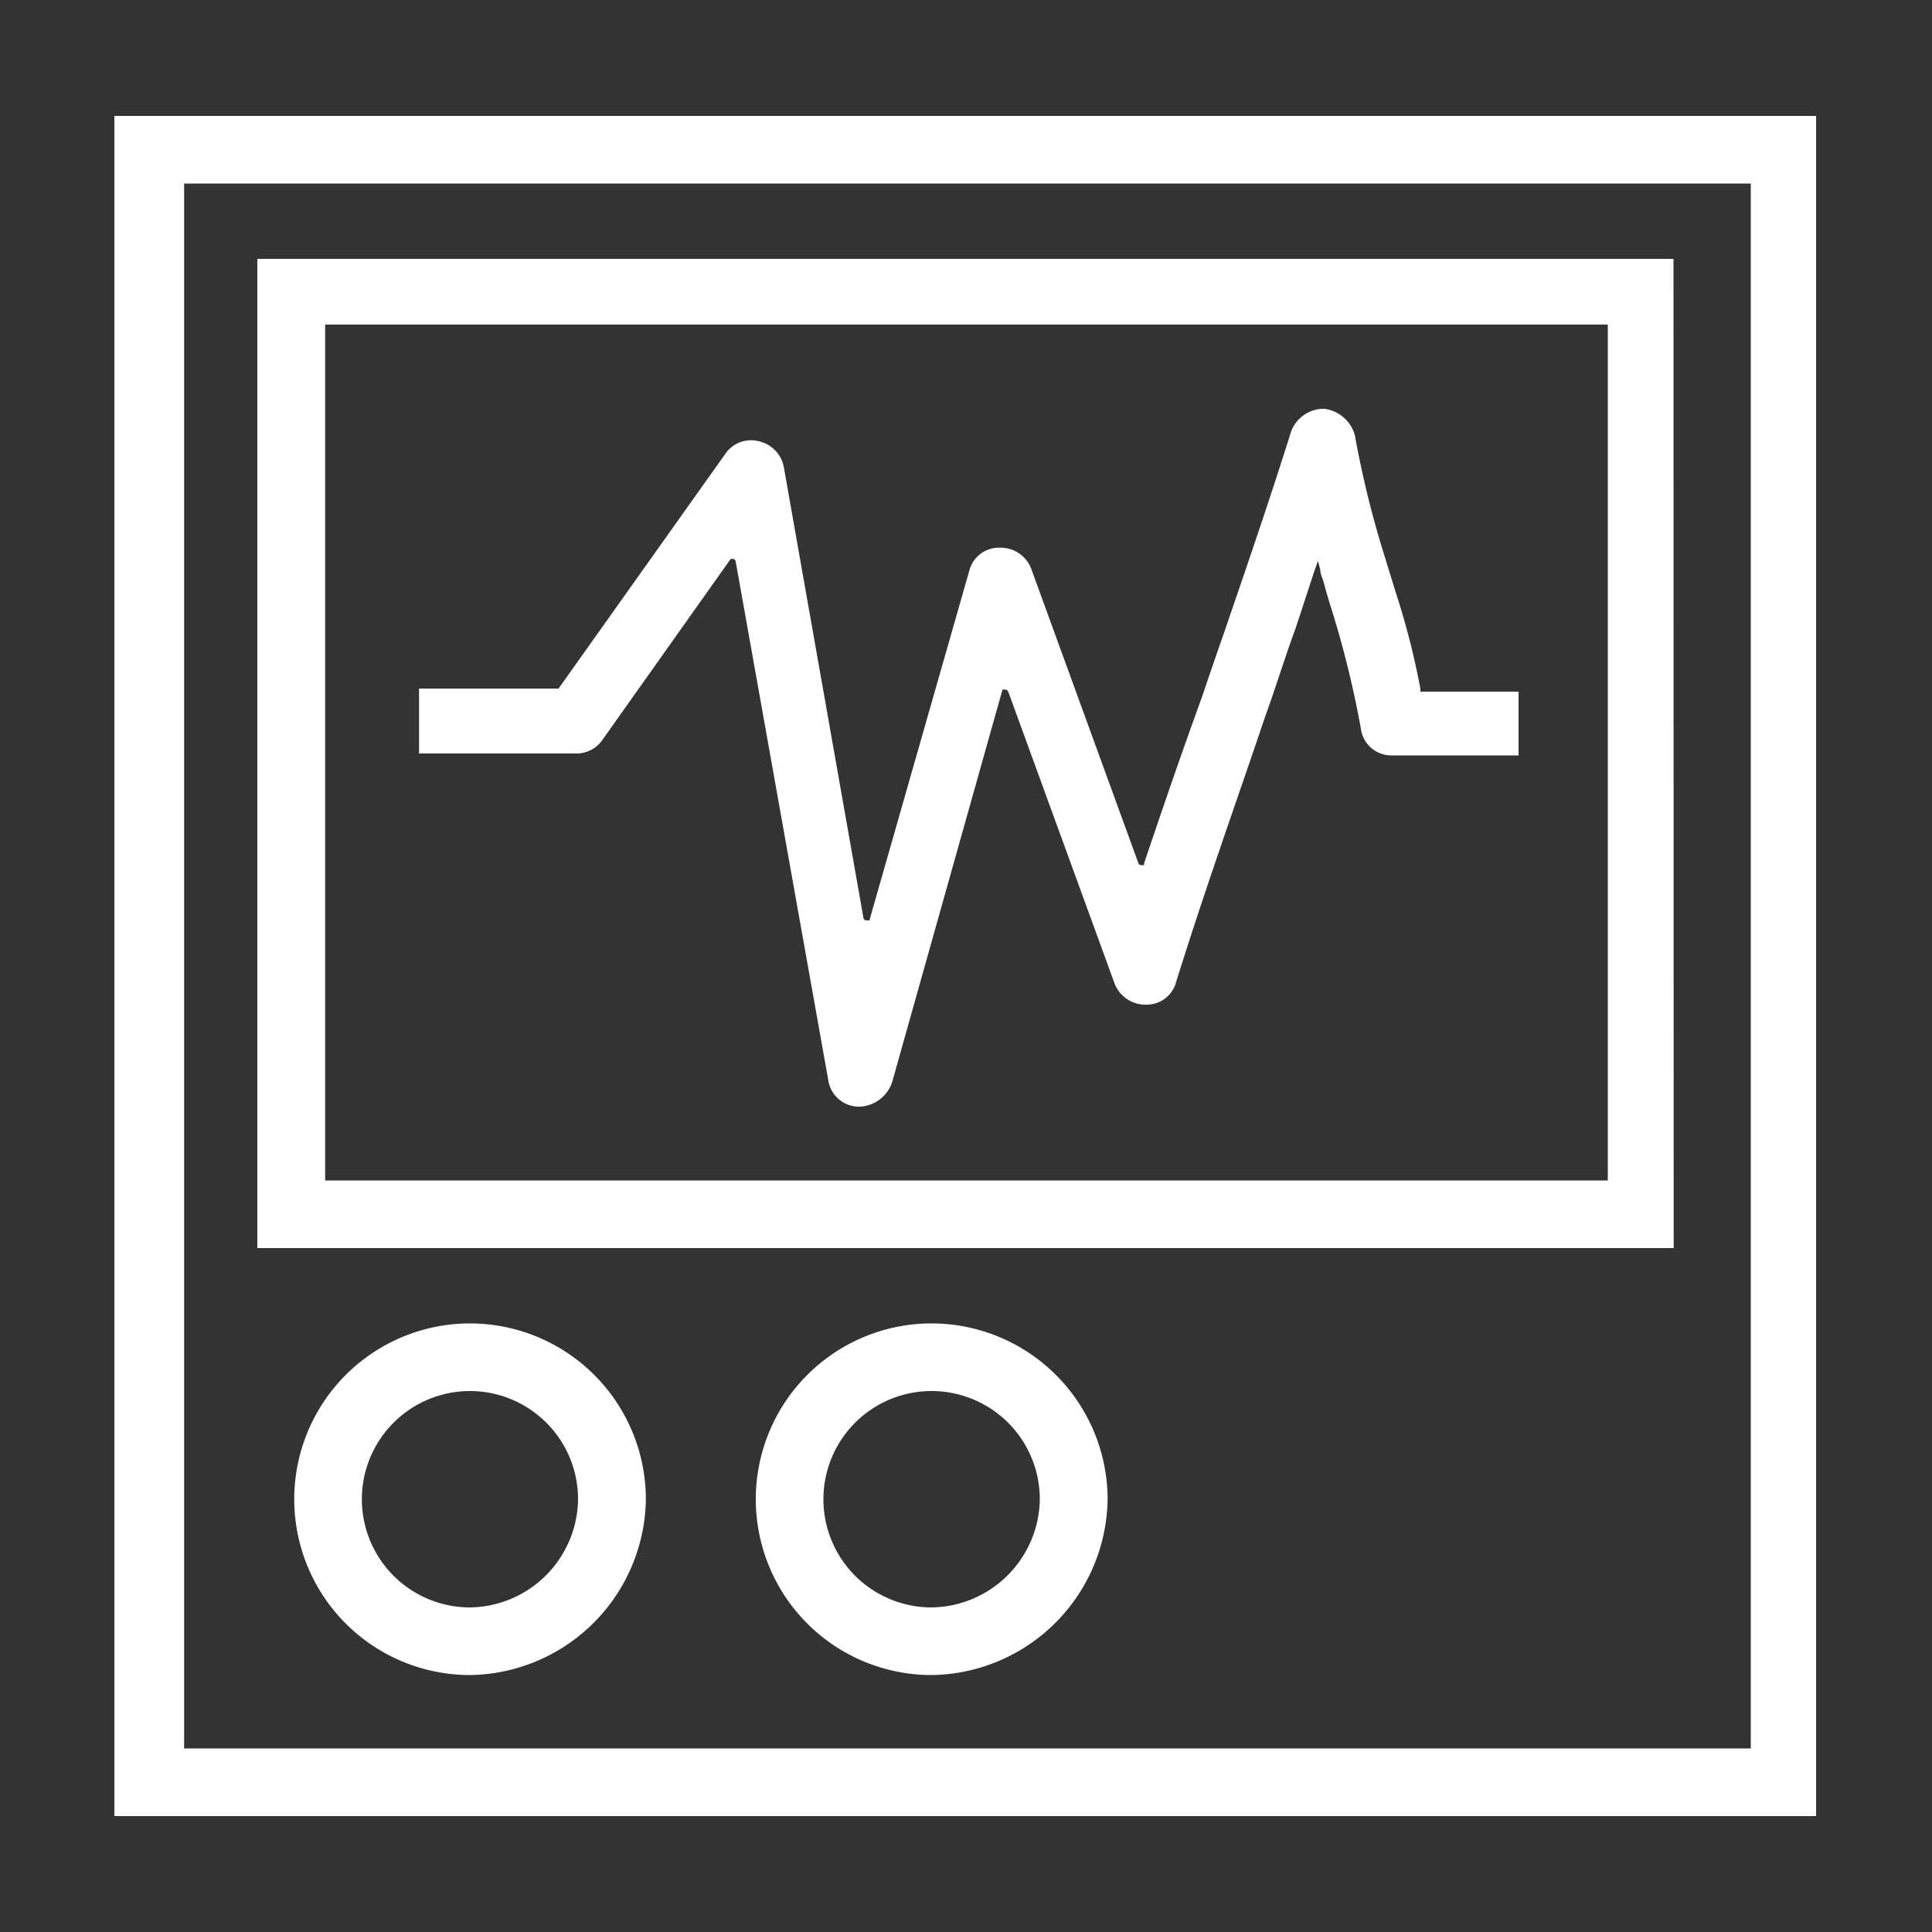
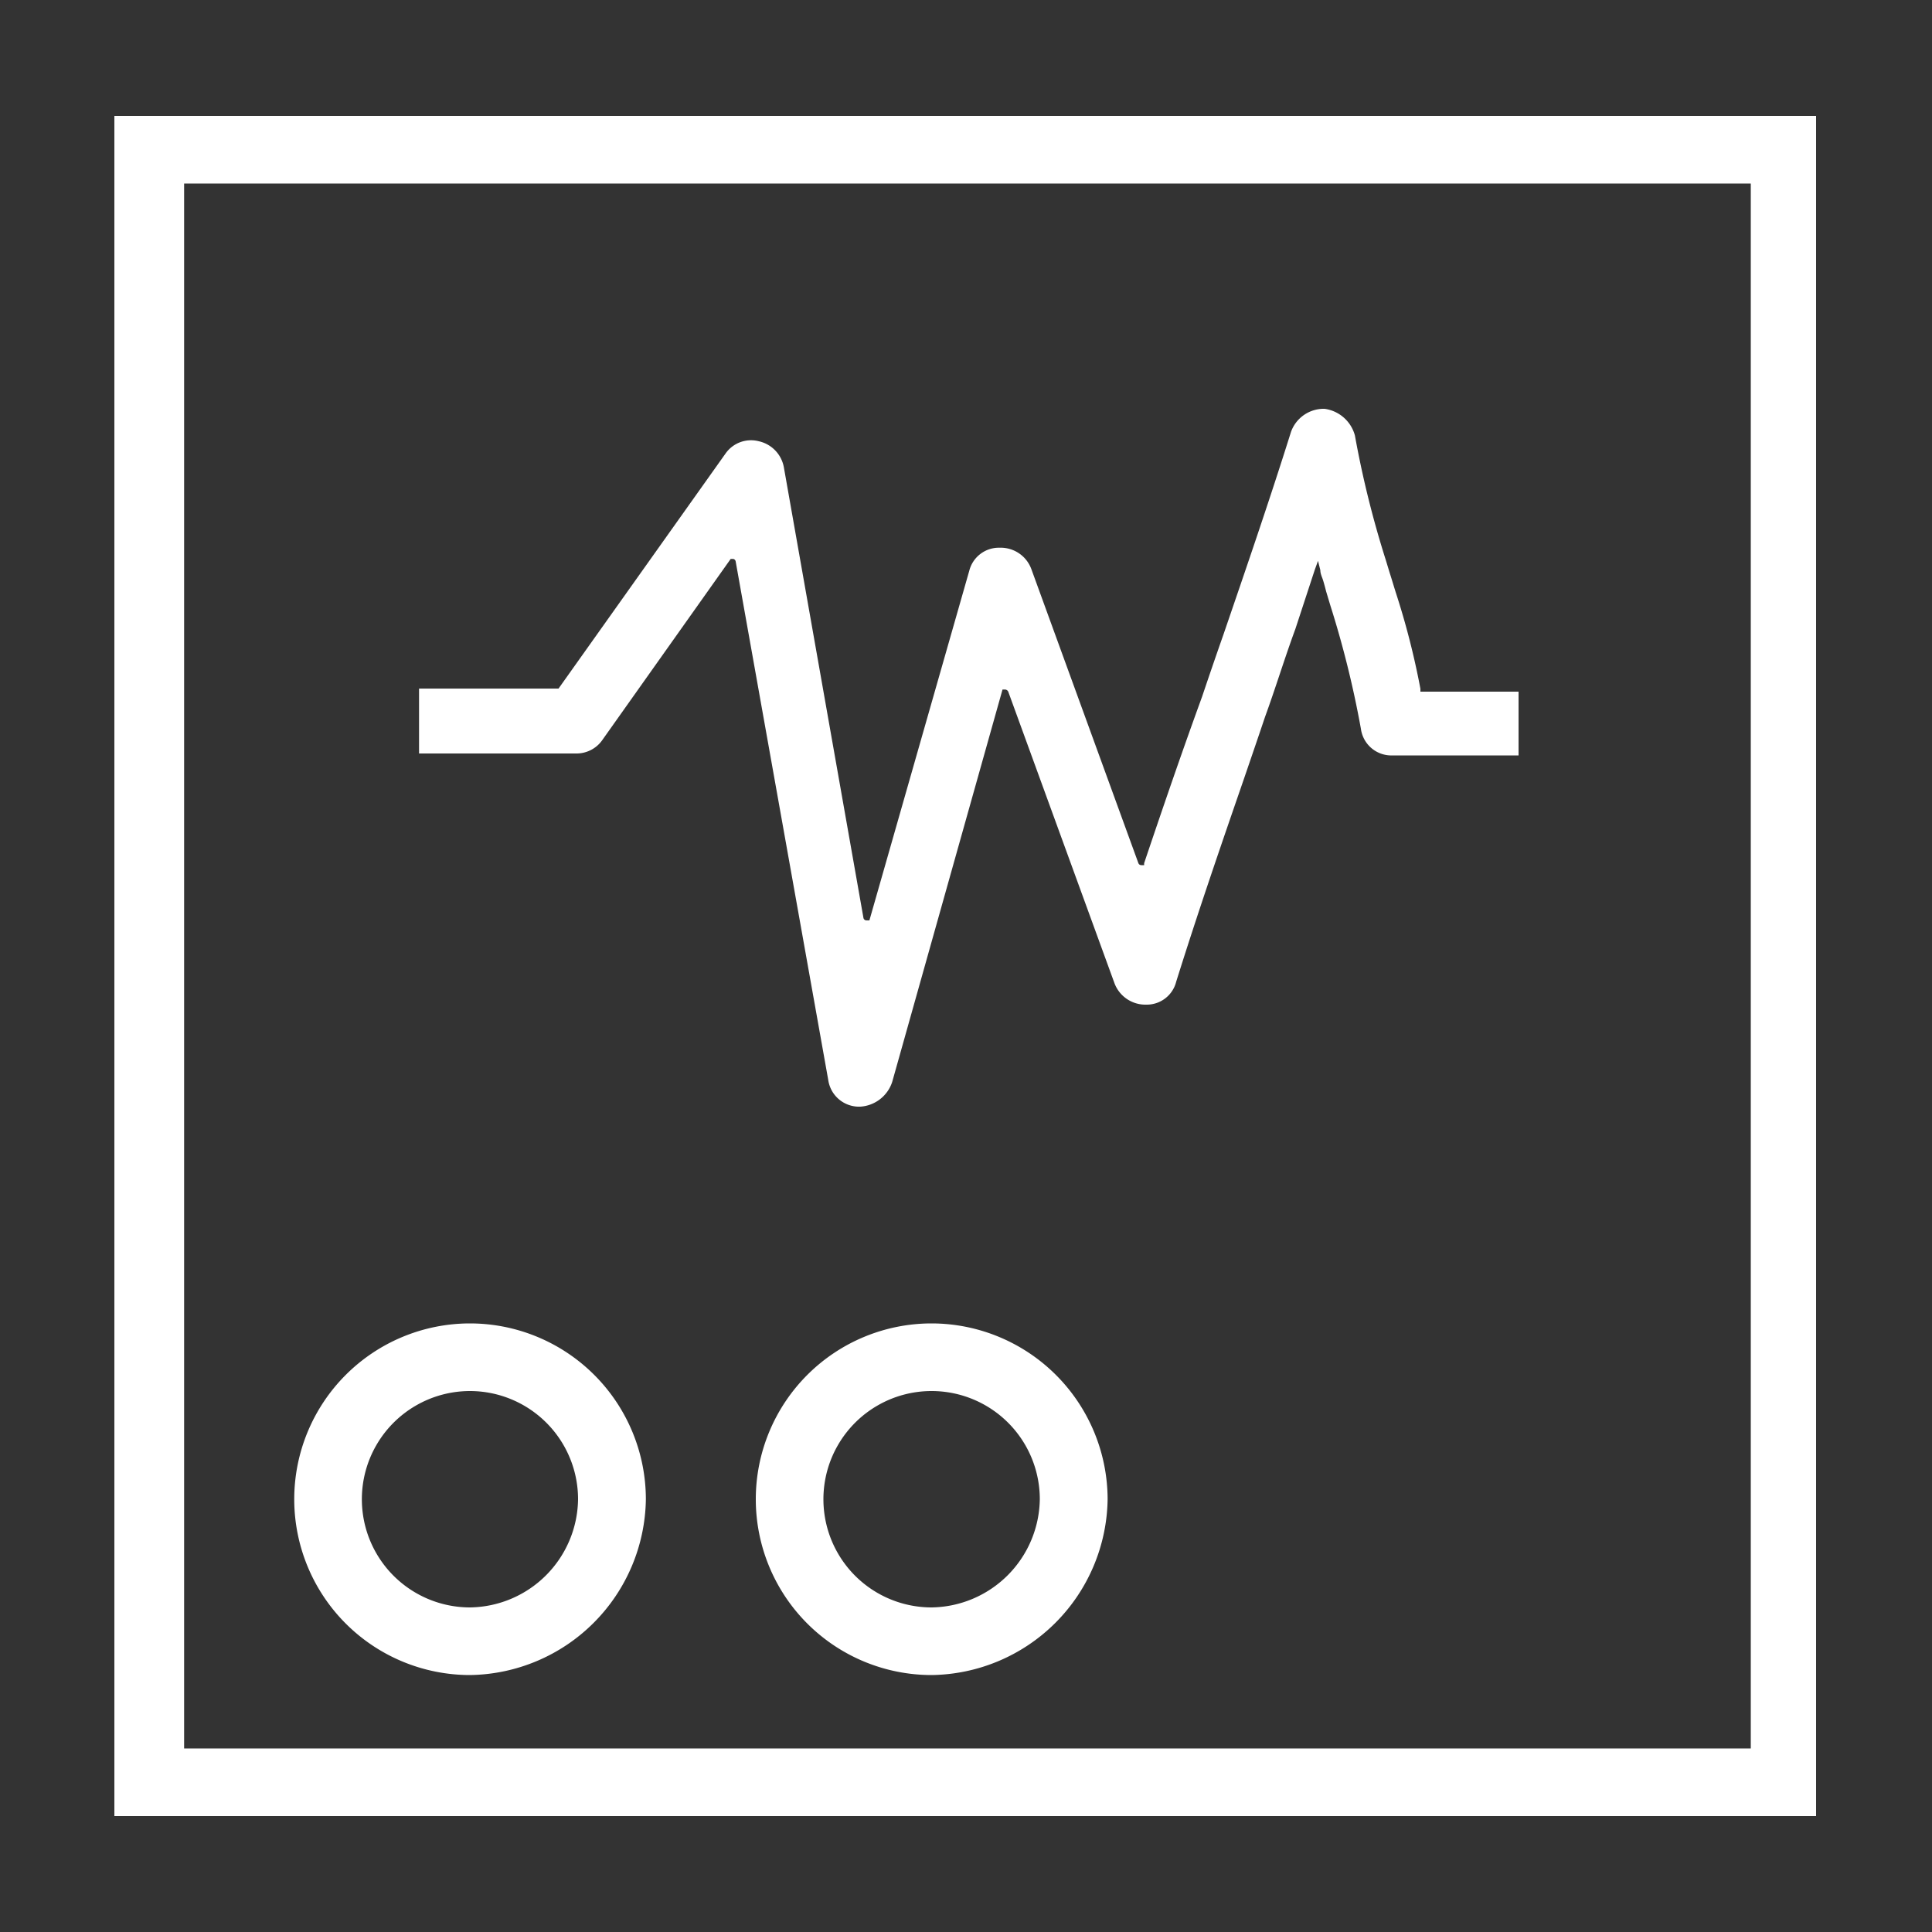
<svg xmlns="http://www.w3.org/2000/svg" id="Layer_1" data-name="Layer 1" viewBox="0 0 100 100">
  <rect x="0" y="0" width="100" height="100" fill="#333333" stroke="none" />
  <defs>
    <style>.cls-1{fill:#fff;}</style>
  </defs>
  <path class="cls-1" d="M5.92,6V94H94V6Zm84.7,84.5H9.53V9.5H90.62Z" />
-   <path class="cls-1" d="M86.62,13.4H13.32V64.6H86.63ZM16.83,16.8H83.22V61.1H16.83Z" />
  <path class="cls-1" d="M24.33,68.5a9.1,9.1,0,1,0,0,18.2,9.23,9.23,0,0,0,9.1-9.1A9.11,9.11,0,0,0,24.33,68.5Zm0,14.7a5.6,5.6,0,1,1,0-11.2,5.6,5.6,0,0,1,5.59,5.6A5.67,5.67,0,0,1,24.33,83.2Z" />
  <path class="cls-1" d="M48.22,68.5a9.1,9.1,0,0,0,0,18.2,9.23,9.23,0,0,0,9.11-9.1A9.12,9.12,0,0,0,48.22,68.5Zm0,14.7a5.6,5.6,0,0,1,0-11.2,5.6,5.6,0,0,1,5.6,5.6A5.68,5.68,0,0,1,48.22,83.2Z" />
  <path class="cls-1" d="M57.67,50.85A1.71,1.71,0,0,0,59.33,52a1.57,1.57,0,0,0,1.55-1.19c1.14-3.64,2.34-7.12,3.5-10.48.37-1.08.74-2.16,1.1-3.23.55-1.51,1-3,1.57-4.55l1-3.05.17-.47.12.48c0,.2.1.38.15.55s.1.35.15.55l.21.7a51.21,51.21,0,0,1,1.59,6.41,1.59,1.59,0,0,0,1.65,1.38h6.51v-3.3H73.52l0-.15a40.12,40.12,0,0,0-1.28-5c-.11-.35-.21-.69-.31-1l-.21-.69a51.44,51.44,0,0,1-1.59-6.42,1.89,1.89,0,0,0-1.57-1.38,1.8,1.8,0,0,0-1.74,1.2c-1.14,3.63-2.34,7.11-3.49,10.47-.38,1.08-.75,2.16-1.11,3.23-1,2.74-2,5.65-3,8.62l0,.1-.14,0a.16.16,0,0,1-.16-.11L53.38,29.45a1.69,1.69,0,0,0-1.64-1.1,1.58,1.58,0,0,0-1.57,1.19L45,47.64h-.15a.16.16,0,0,1-.16-.14L40.58,24.23a1.69,1.69,0,0,0-1.3-1.39,1.61,1.61,0,0,0-1.73.64L28.91,35.64H21.69V39h8.14a1.63,1.63,0,0,0,1.37-.73l6.62-9.34.13,0a.16.16,0,0,1,.13.14l4.79,26.83a1.61,1.61,0,0,0,1.66,1.38A1.86,1.86,0,0,0,46.18,56l5.71-20.31.13,0a.19.19,0,0,1,.17.12Z" />
</svg>